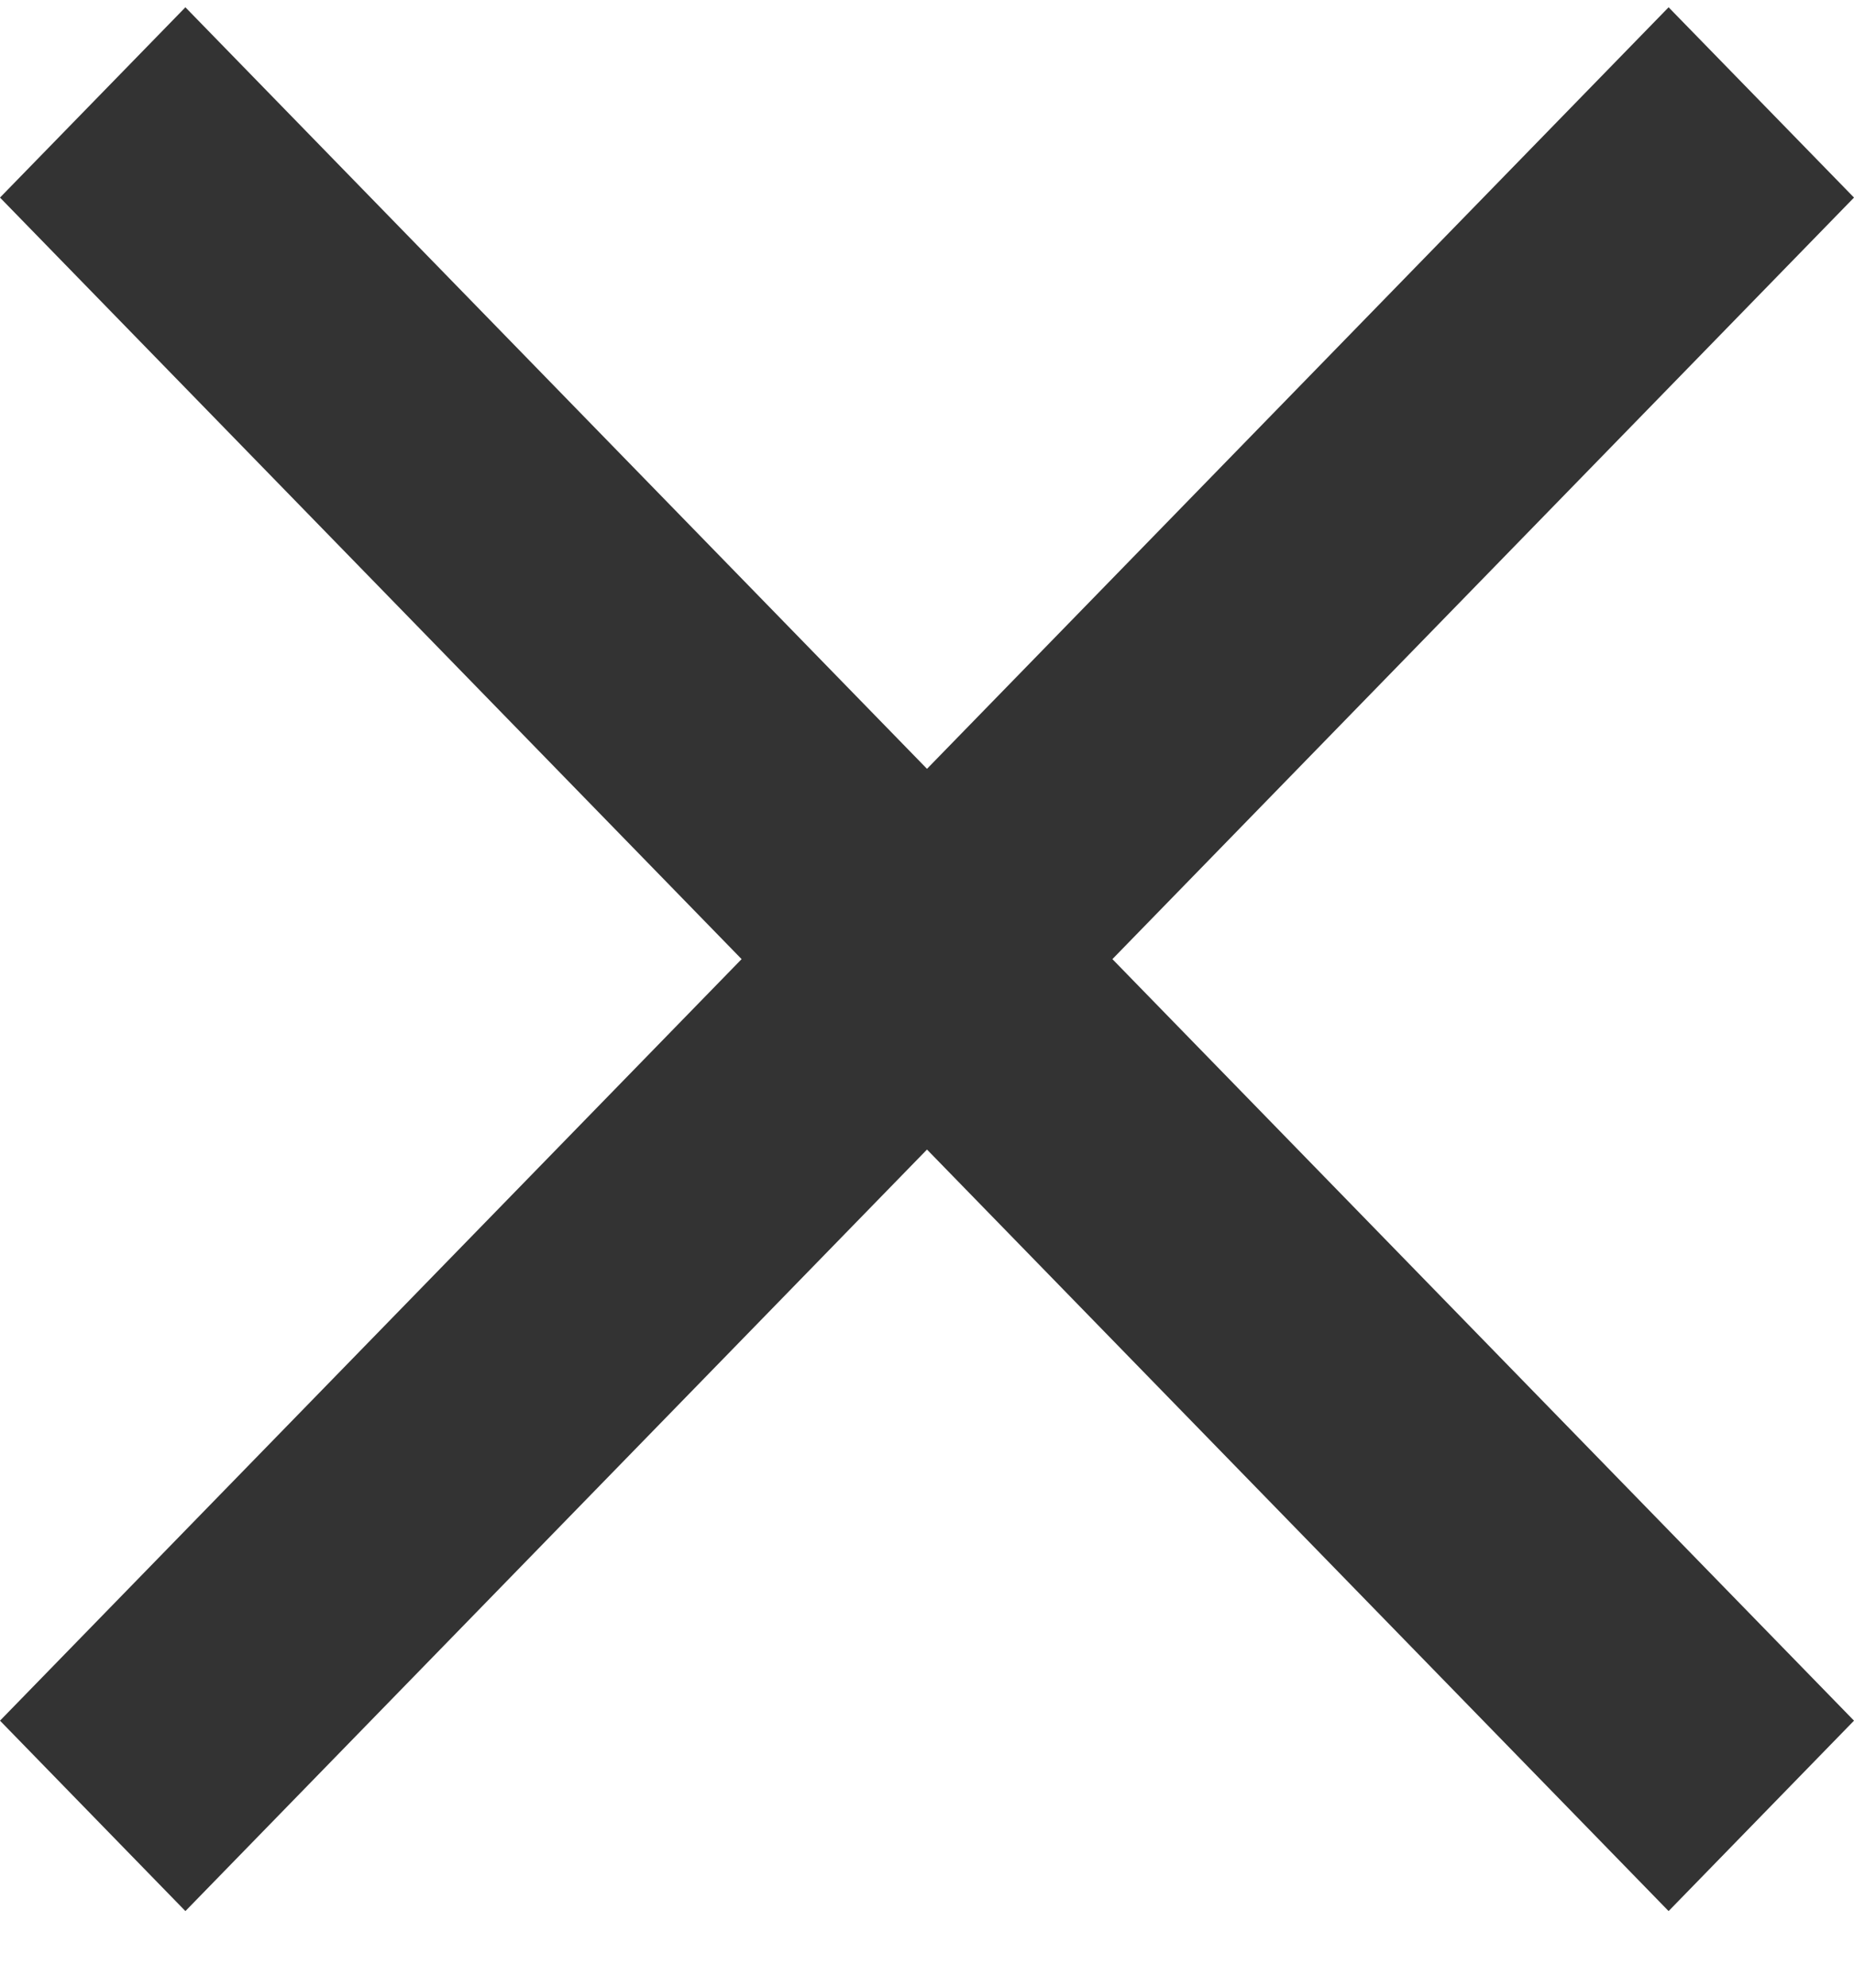
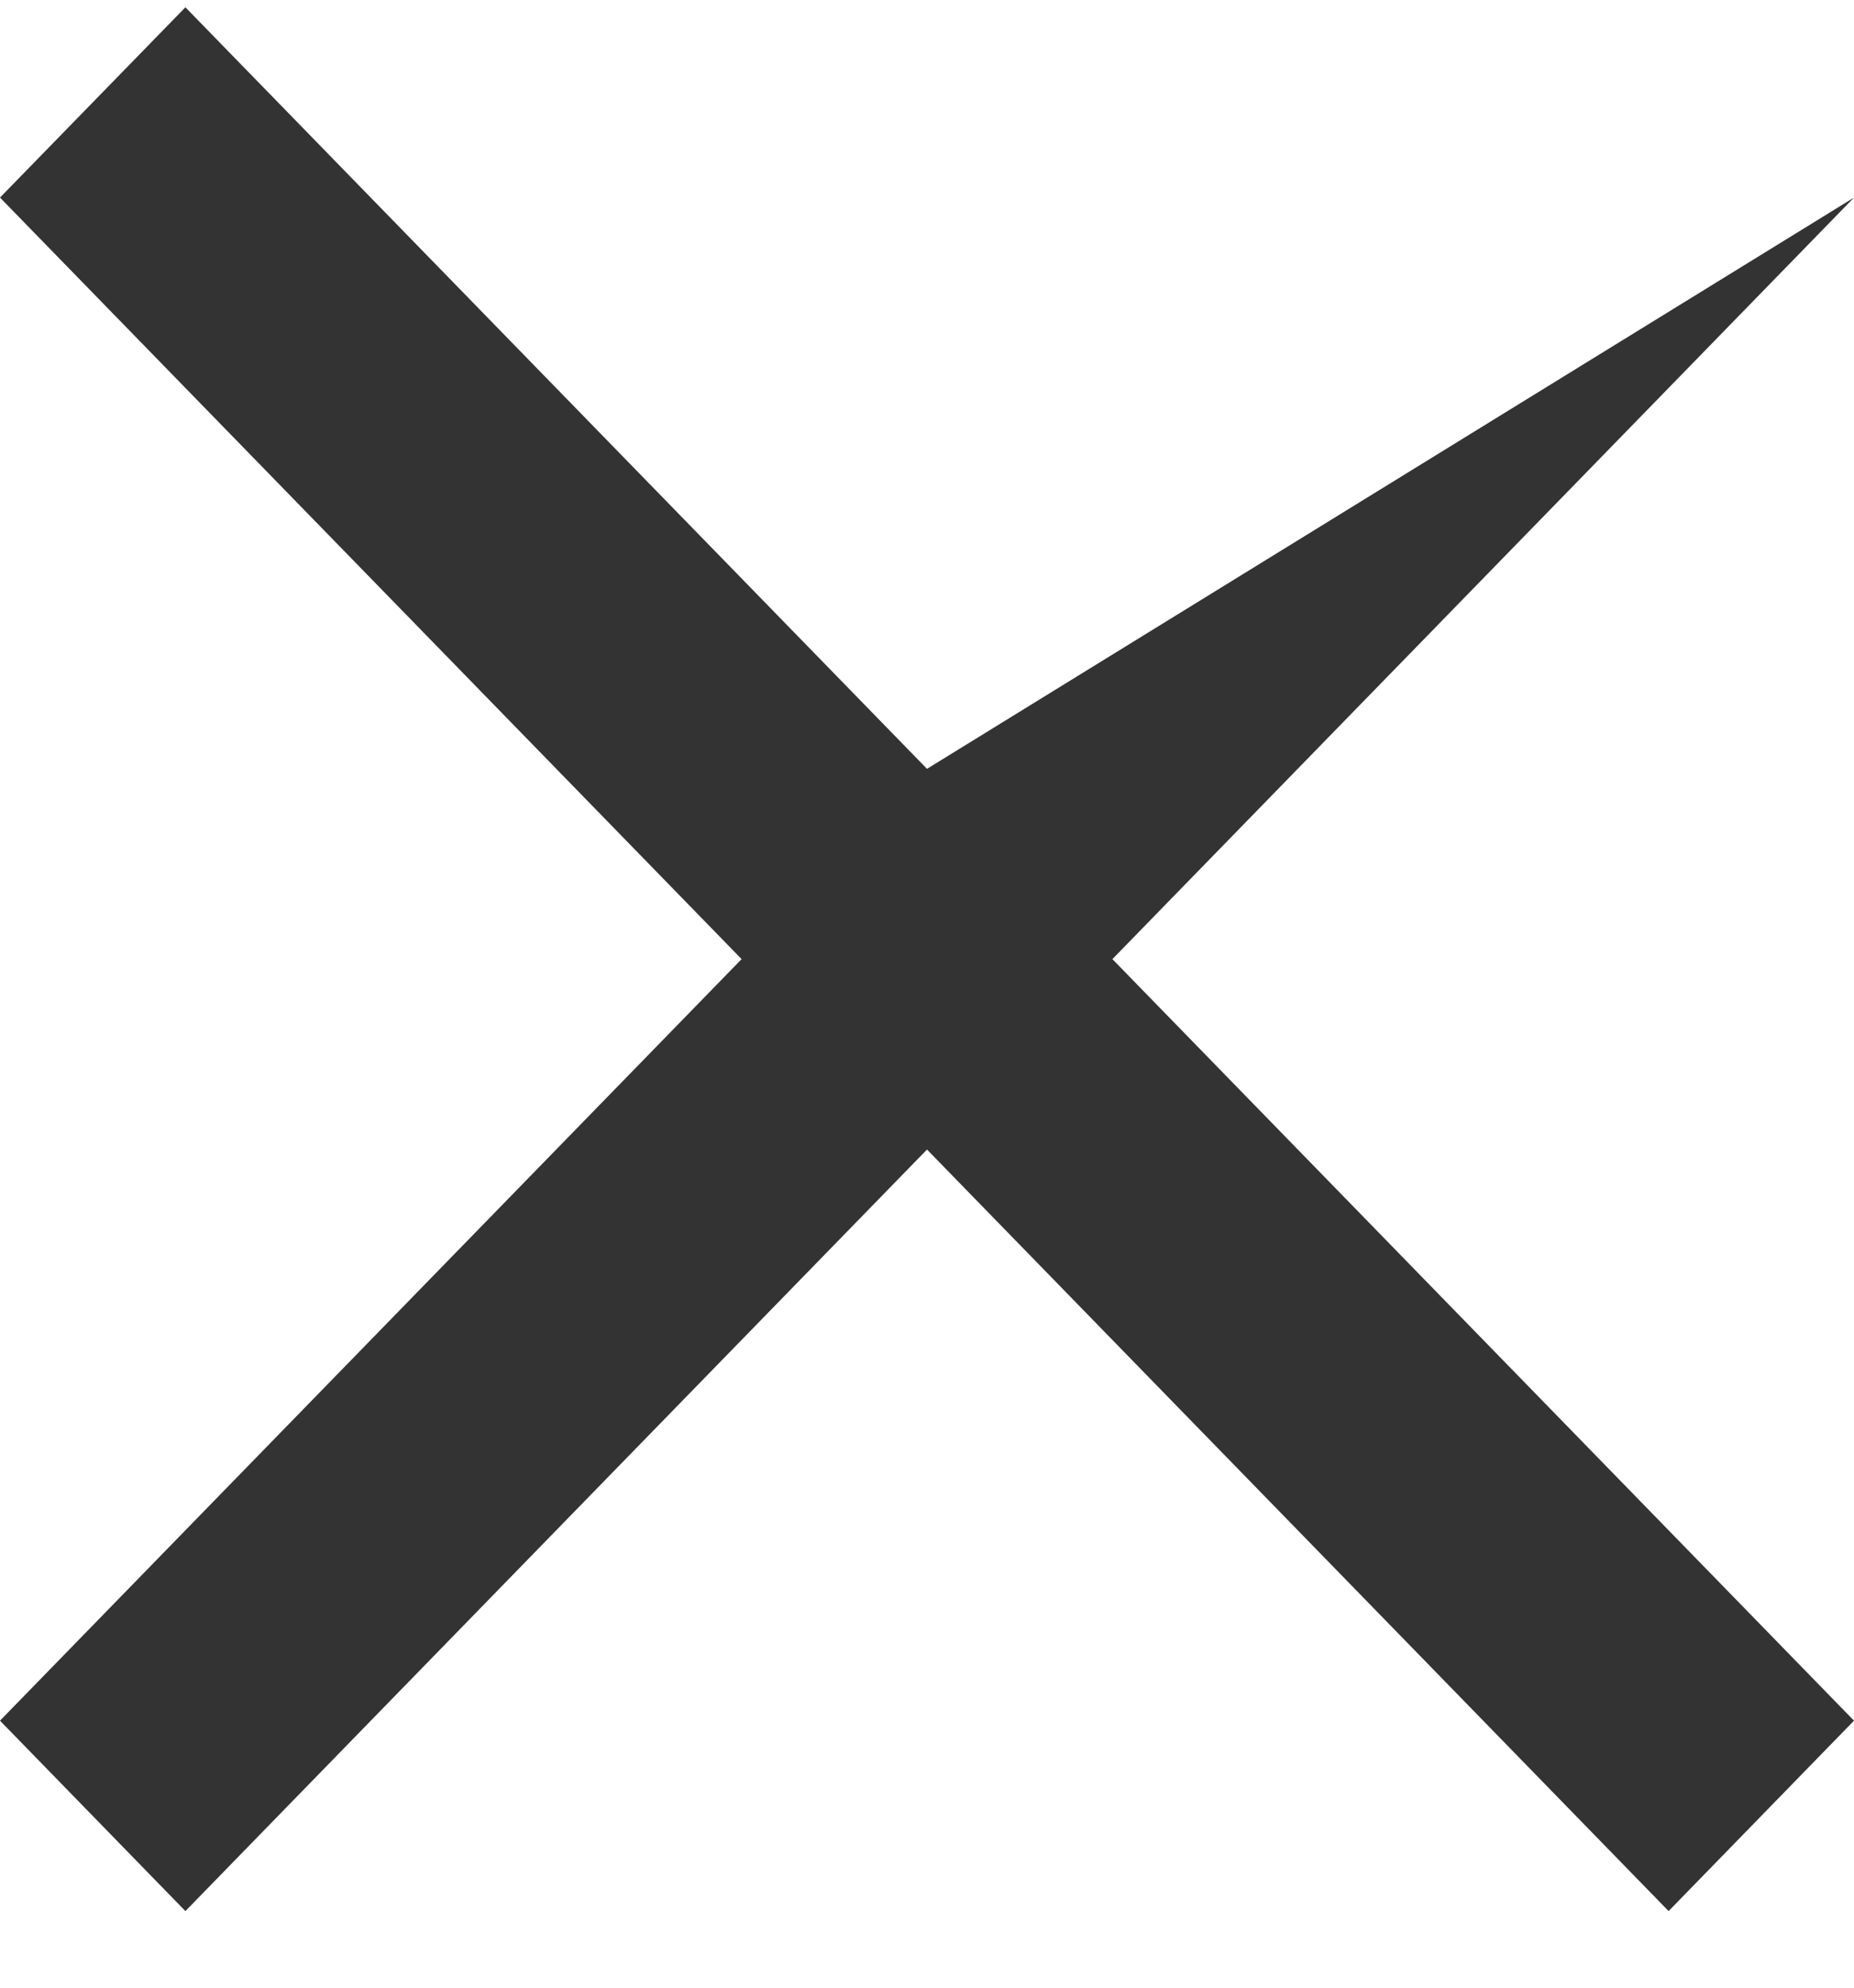
<svg xmlns="http://www.w3.org/2000/svg" width="14" height="15" viewBox="0 0 14 15" fill="none">
  <g id="Group 3780">
-     <path id="Vector" d="M1.4 14.422L0 12.985L5.6 7.238L0 1.491L1.4 0.055L7 5.802L12.6 0.055L14 1.491L8.4 7.238L14 12.985L12.6 14.422L7 8.675L1.4 14.422Z" fill="#333333" />
+     <path id="Vector" d="M1.4 14.422L0 12.985L5.6 7.238L0 1.491L1.4 0.055L7 5.802L14 1.491L8.4 7.238L14 12.985L12.6 14.422L7 8.675L1.4 14.422Z" fill="#333333" />
  </g>
</svg>